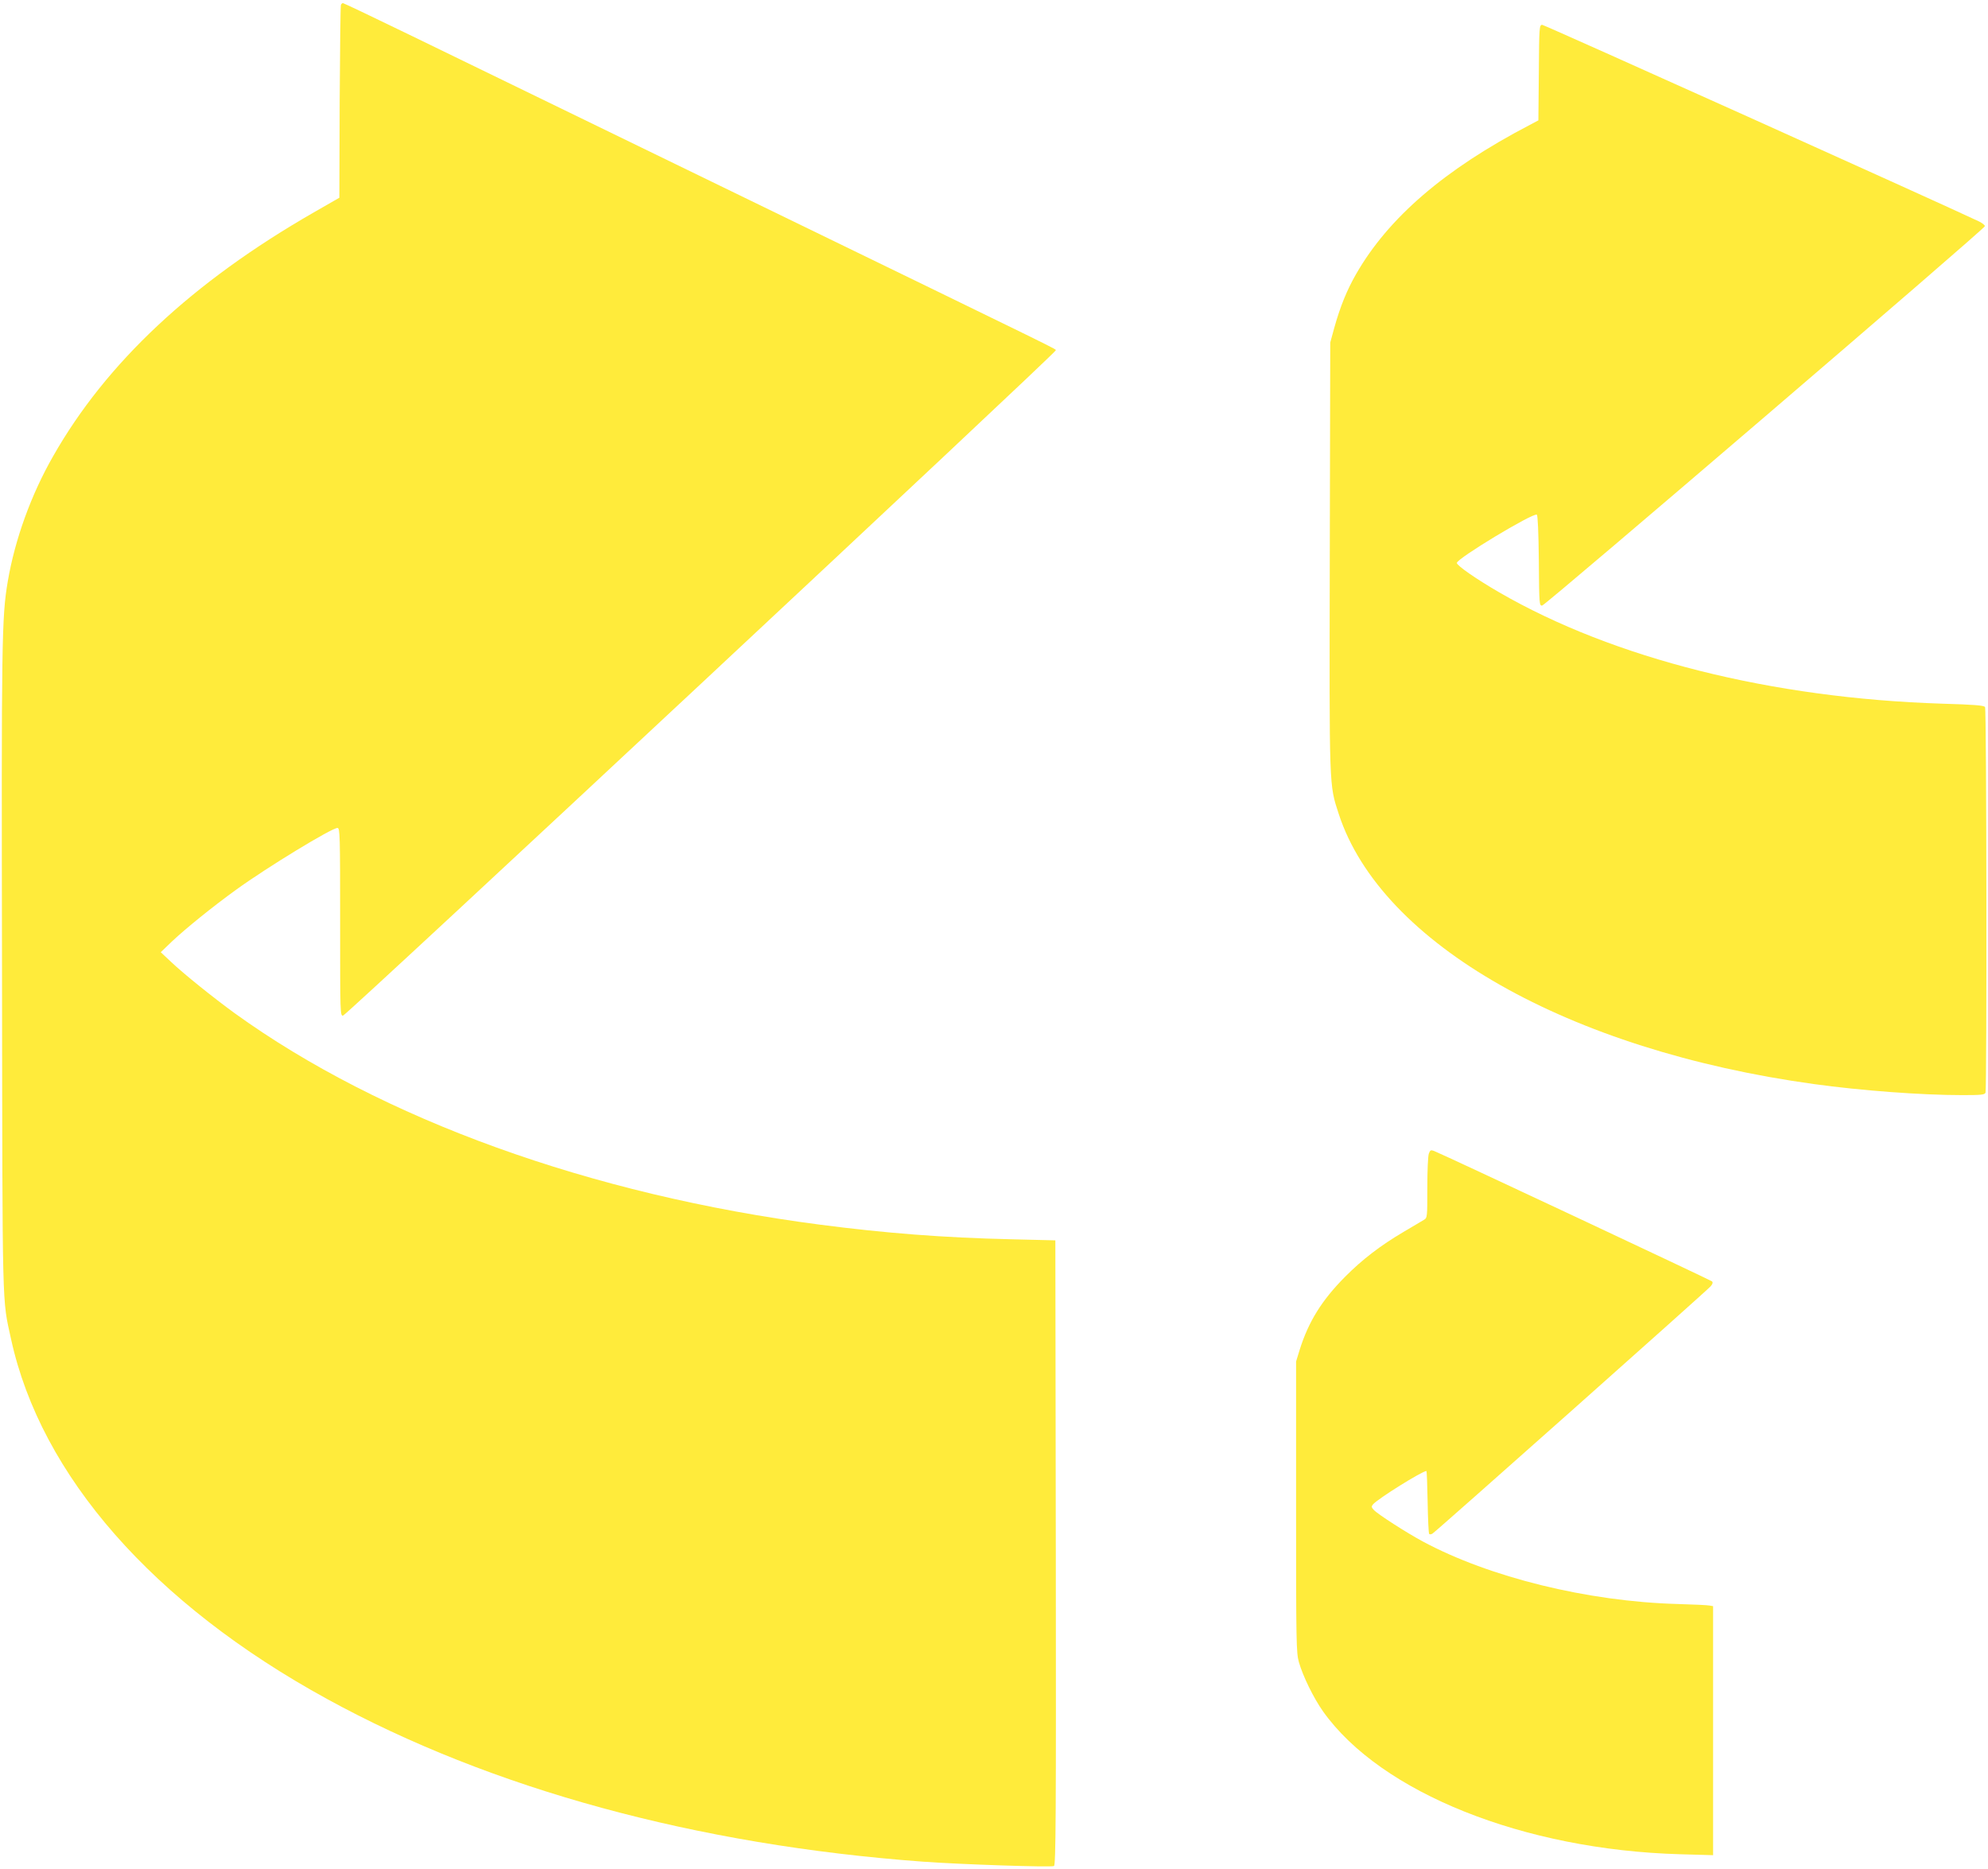
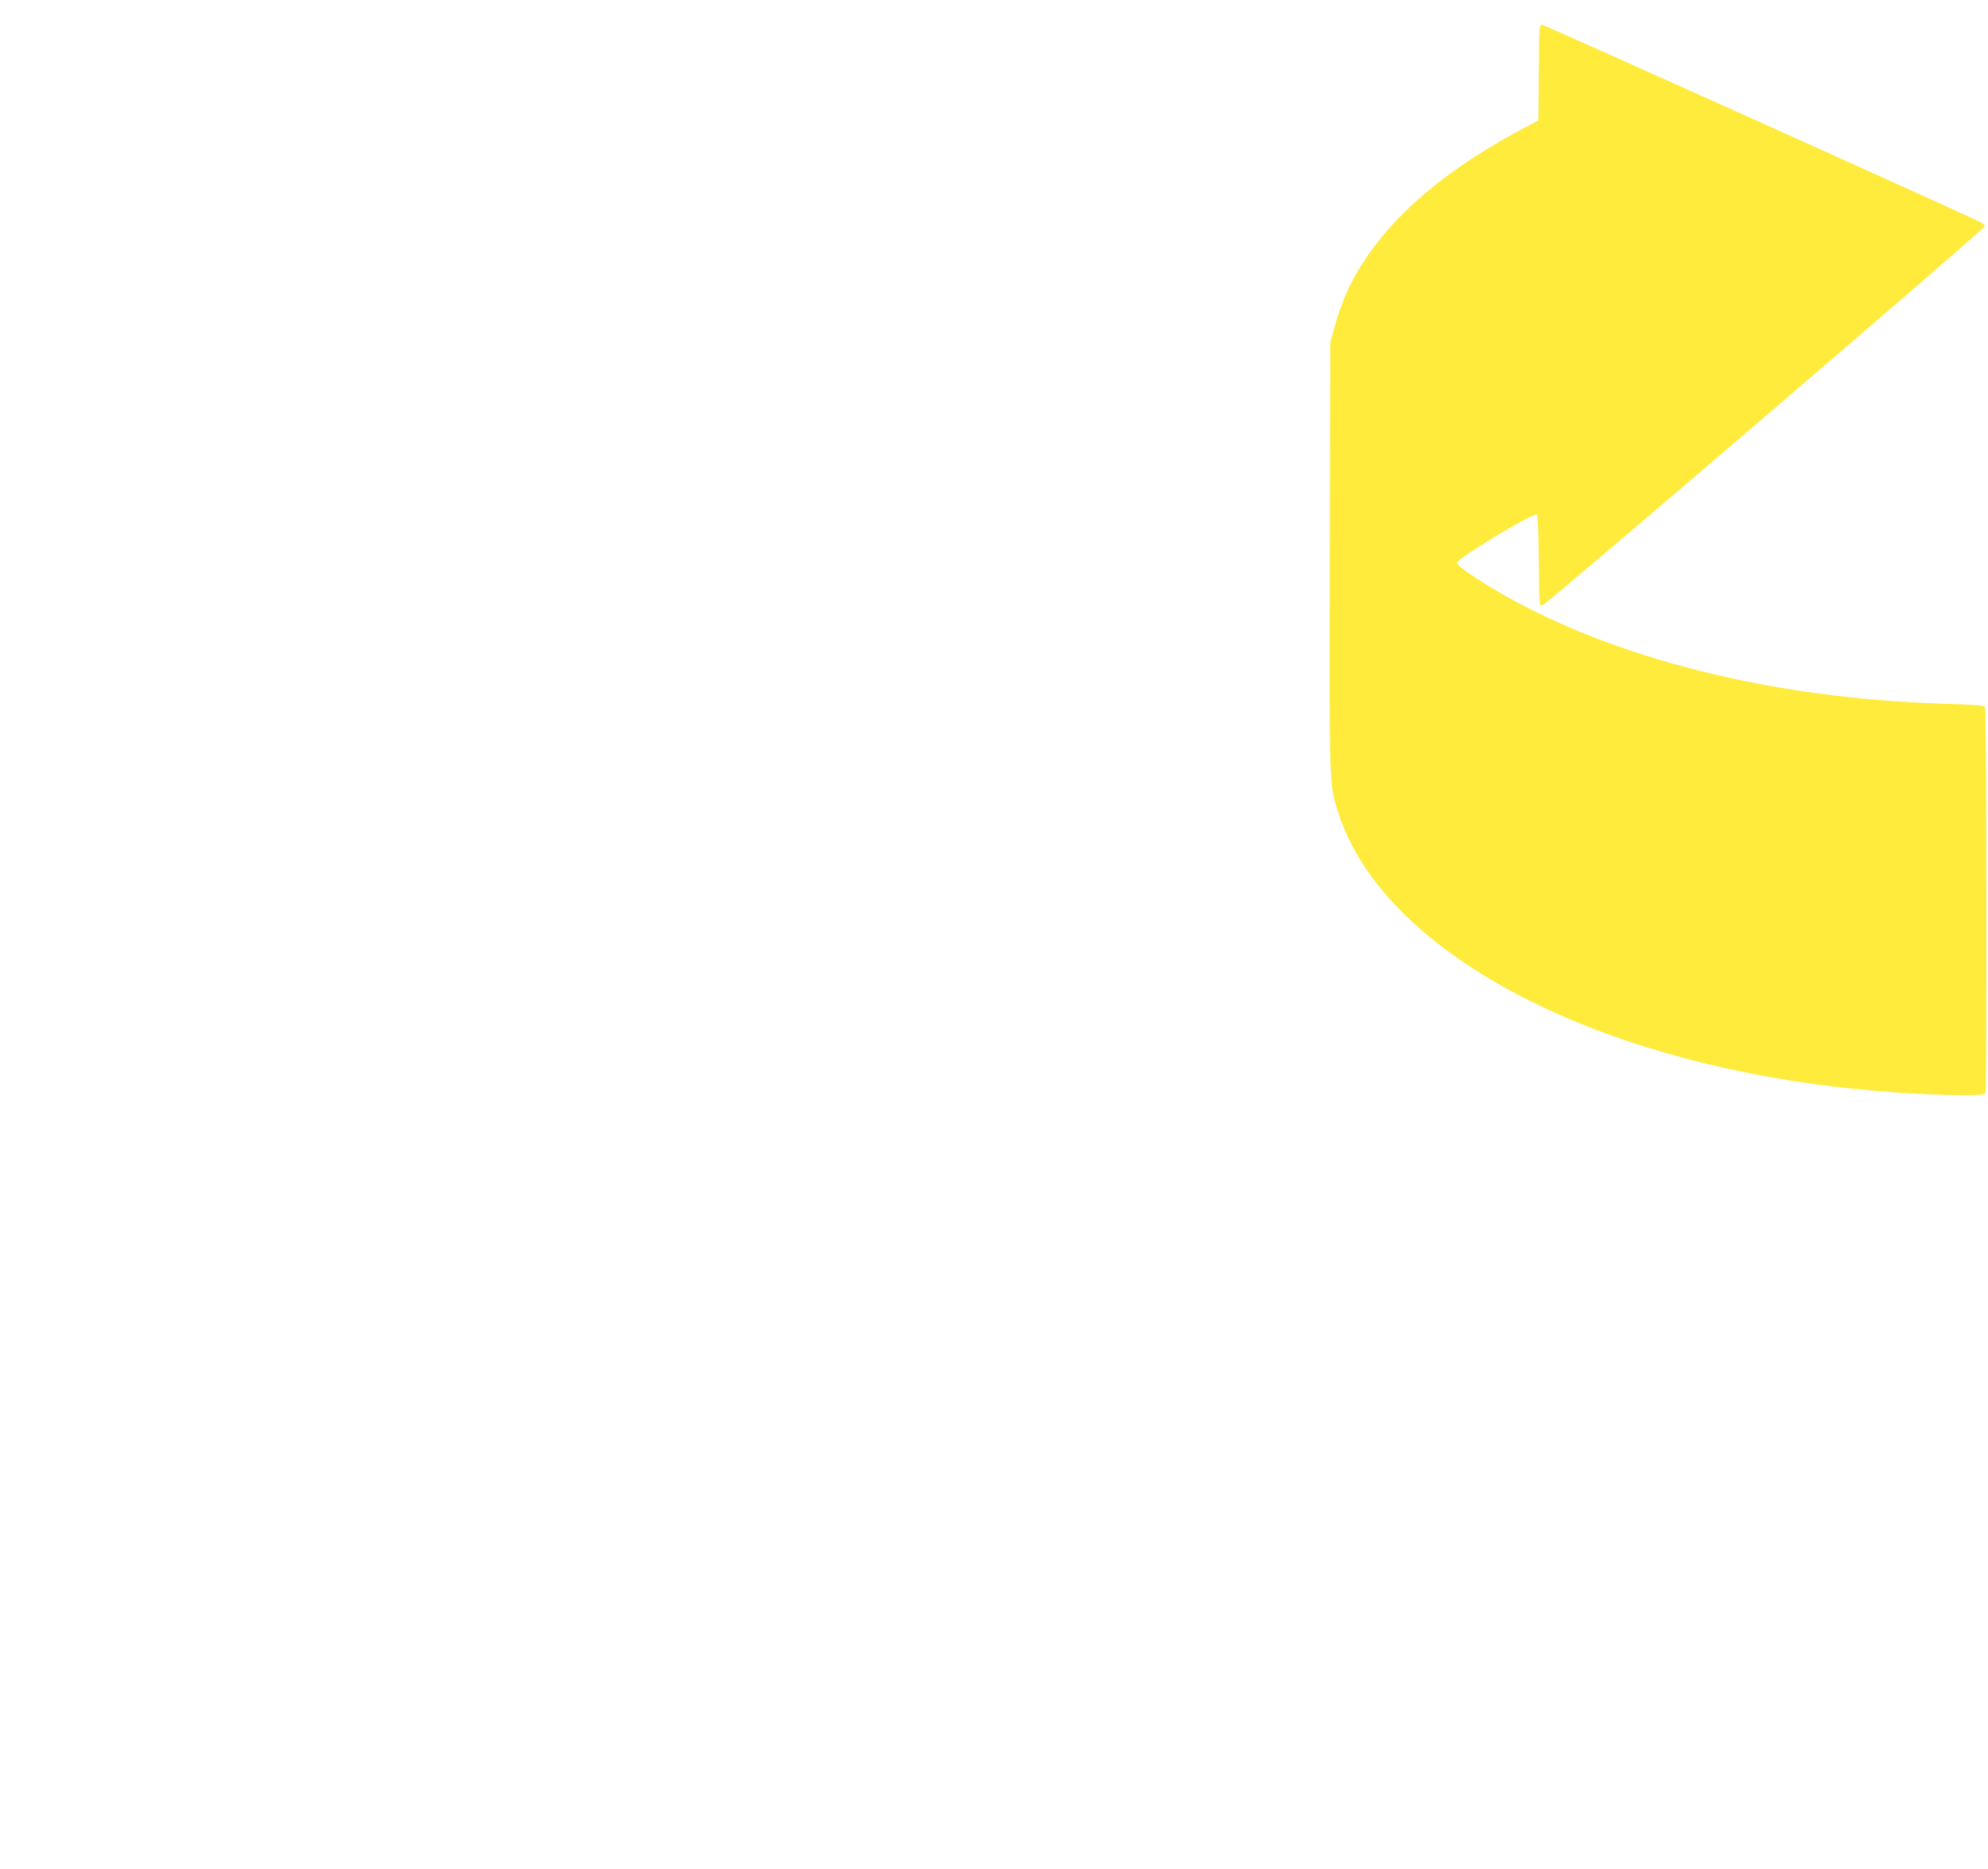
<svg xmlns="http://www.w3.org/2000/svg" version="1.0" width="1280pt" height="1203pt" viewBox="0 0 1280 1203" preserveAspectRatio="xMidYMid meet">
  <g transform="translate(0,1203) scale(0.1,-0.1)" fill="#ffeb3b" stroke="none">
-     <path d="M2195 11998 c-3 -7 -6 -289 -8 -627 l-2 -614 -164 -94 c-781 -448 -1337 -968 -1679 -1570 -142 -248 -246 -536 -292 -806 -39 -232 -41 -372 -37 -2507 3 -2237 0 -2103 58 -2370 192 -880 915 -1704 2034 -2317 1057 -580 2382 -941 3840 -1048 232 -17 819 -37 841 -28 12 4 14 307 12 2017 l-3 2011 -285 7 c-434 10 -808 39 -1230 94 -1476 192 -2824 679 -3770 1362 -136 99 -328 253 -410 331 l-65 61 74 71 c86 81 260 222 411 331 200 145 616 398 653 398 16 0 17 -48 17 -606 0 -594 0 -605 19 -602 25 4 4593 4268 4588 4282 -4 13 150 -63 -1957 961 -965 469 -1950 948 -2189 1064 -239 116 -438 211 -443 211 -5 0 -11 -6 -13 -12z" />
    <path d="M9908 11563 l-3 -308 -55 -29 c-549 -286 -911 -598 -1119 -961 -59 -103 -102 -209 -140 -345 l-26 -95 -3 -1375 c-3 -1515 -5 -1467 58 -1661 273 -835 1479 -1520 3060 -1738 304 -42 692 -71 955 -71 121 0 144 2 149 16 9 25 7 2467 -3 2482 -6 11 -70 16 -277 22 -1096 35 -2113 290 -2850 716 -147 85 -274 173 -274 190 0 28 485 321 515 311 6 -2 11 -111 13 -296 2 -284 3 -292 22 -289 24 4 2850 2425 2850 2442 0 7 -17 20 -37 30 -233 111 -2799 1266 -2813 1266 -19 0 -20 -12 -22 -307z" />
-     <path d="M9200 4604 c-6 -14 -10 -113 -10 -219 0 -191 0 -195 -22 -208 -13 -8 -71 -42 -130 -77 -148 -87 -267 -178 -378 -290 -149 -150 -235 -288 -292 -470 l-23 -75 0 -935 c0 -875 1 -939 18 -1000 26 -91 95 -232 156 -318 372 -523 1293 -891 2299 -919 l212 -6 0 801 0 802 -22 4 c-13 3 -106 7 -208 10 -577 16 -1211 172 -1640 403 -104 56 -291 176 -315 203 -15 16 -16 22 -5 35 30 36 317 215 344 215 3 0 6 -90 8 -199 2 -110 6 -202 10 -206 3 -4 13 -3 21 2 19 10 1765 1562 1791 1592 13 15 16 25 9 32 -8 8 -1729 816 -1791 840 -19 7 -24 5 -32 -17z" />
  </g>
</svg>